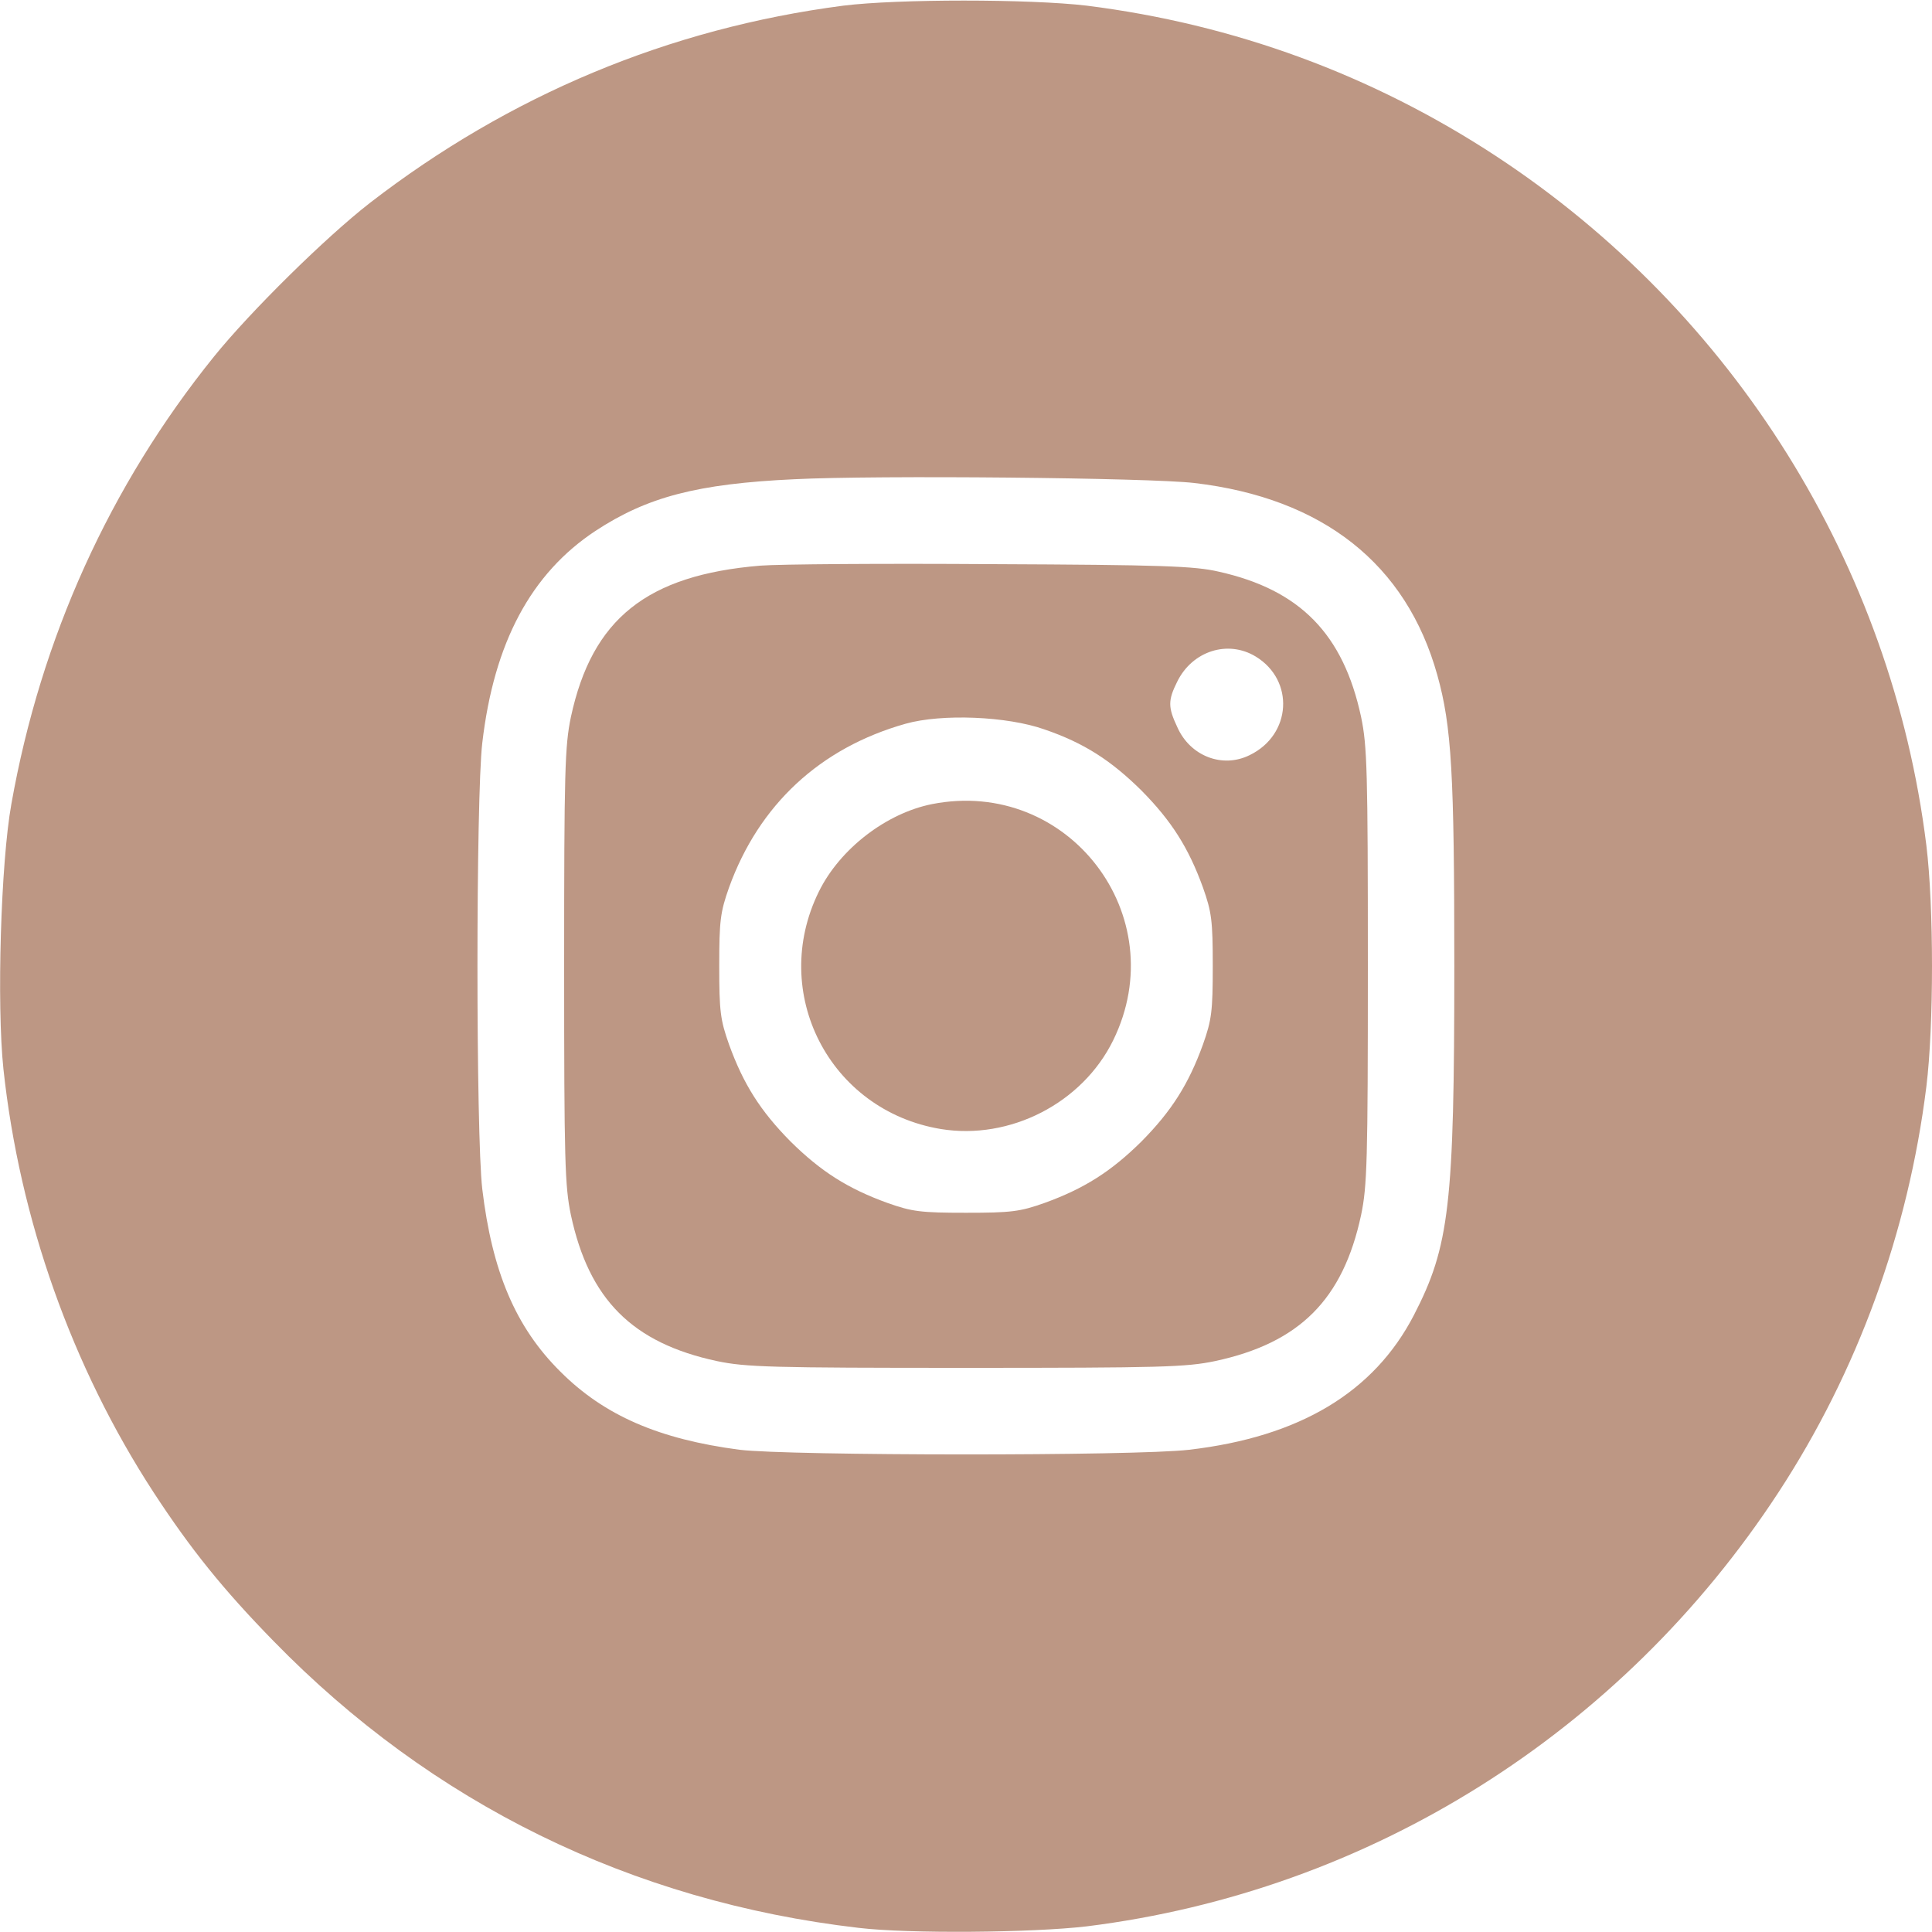
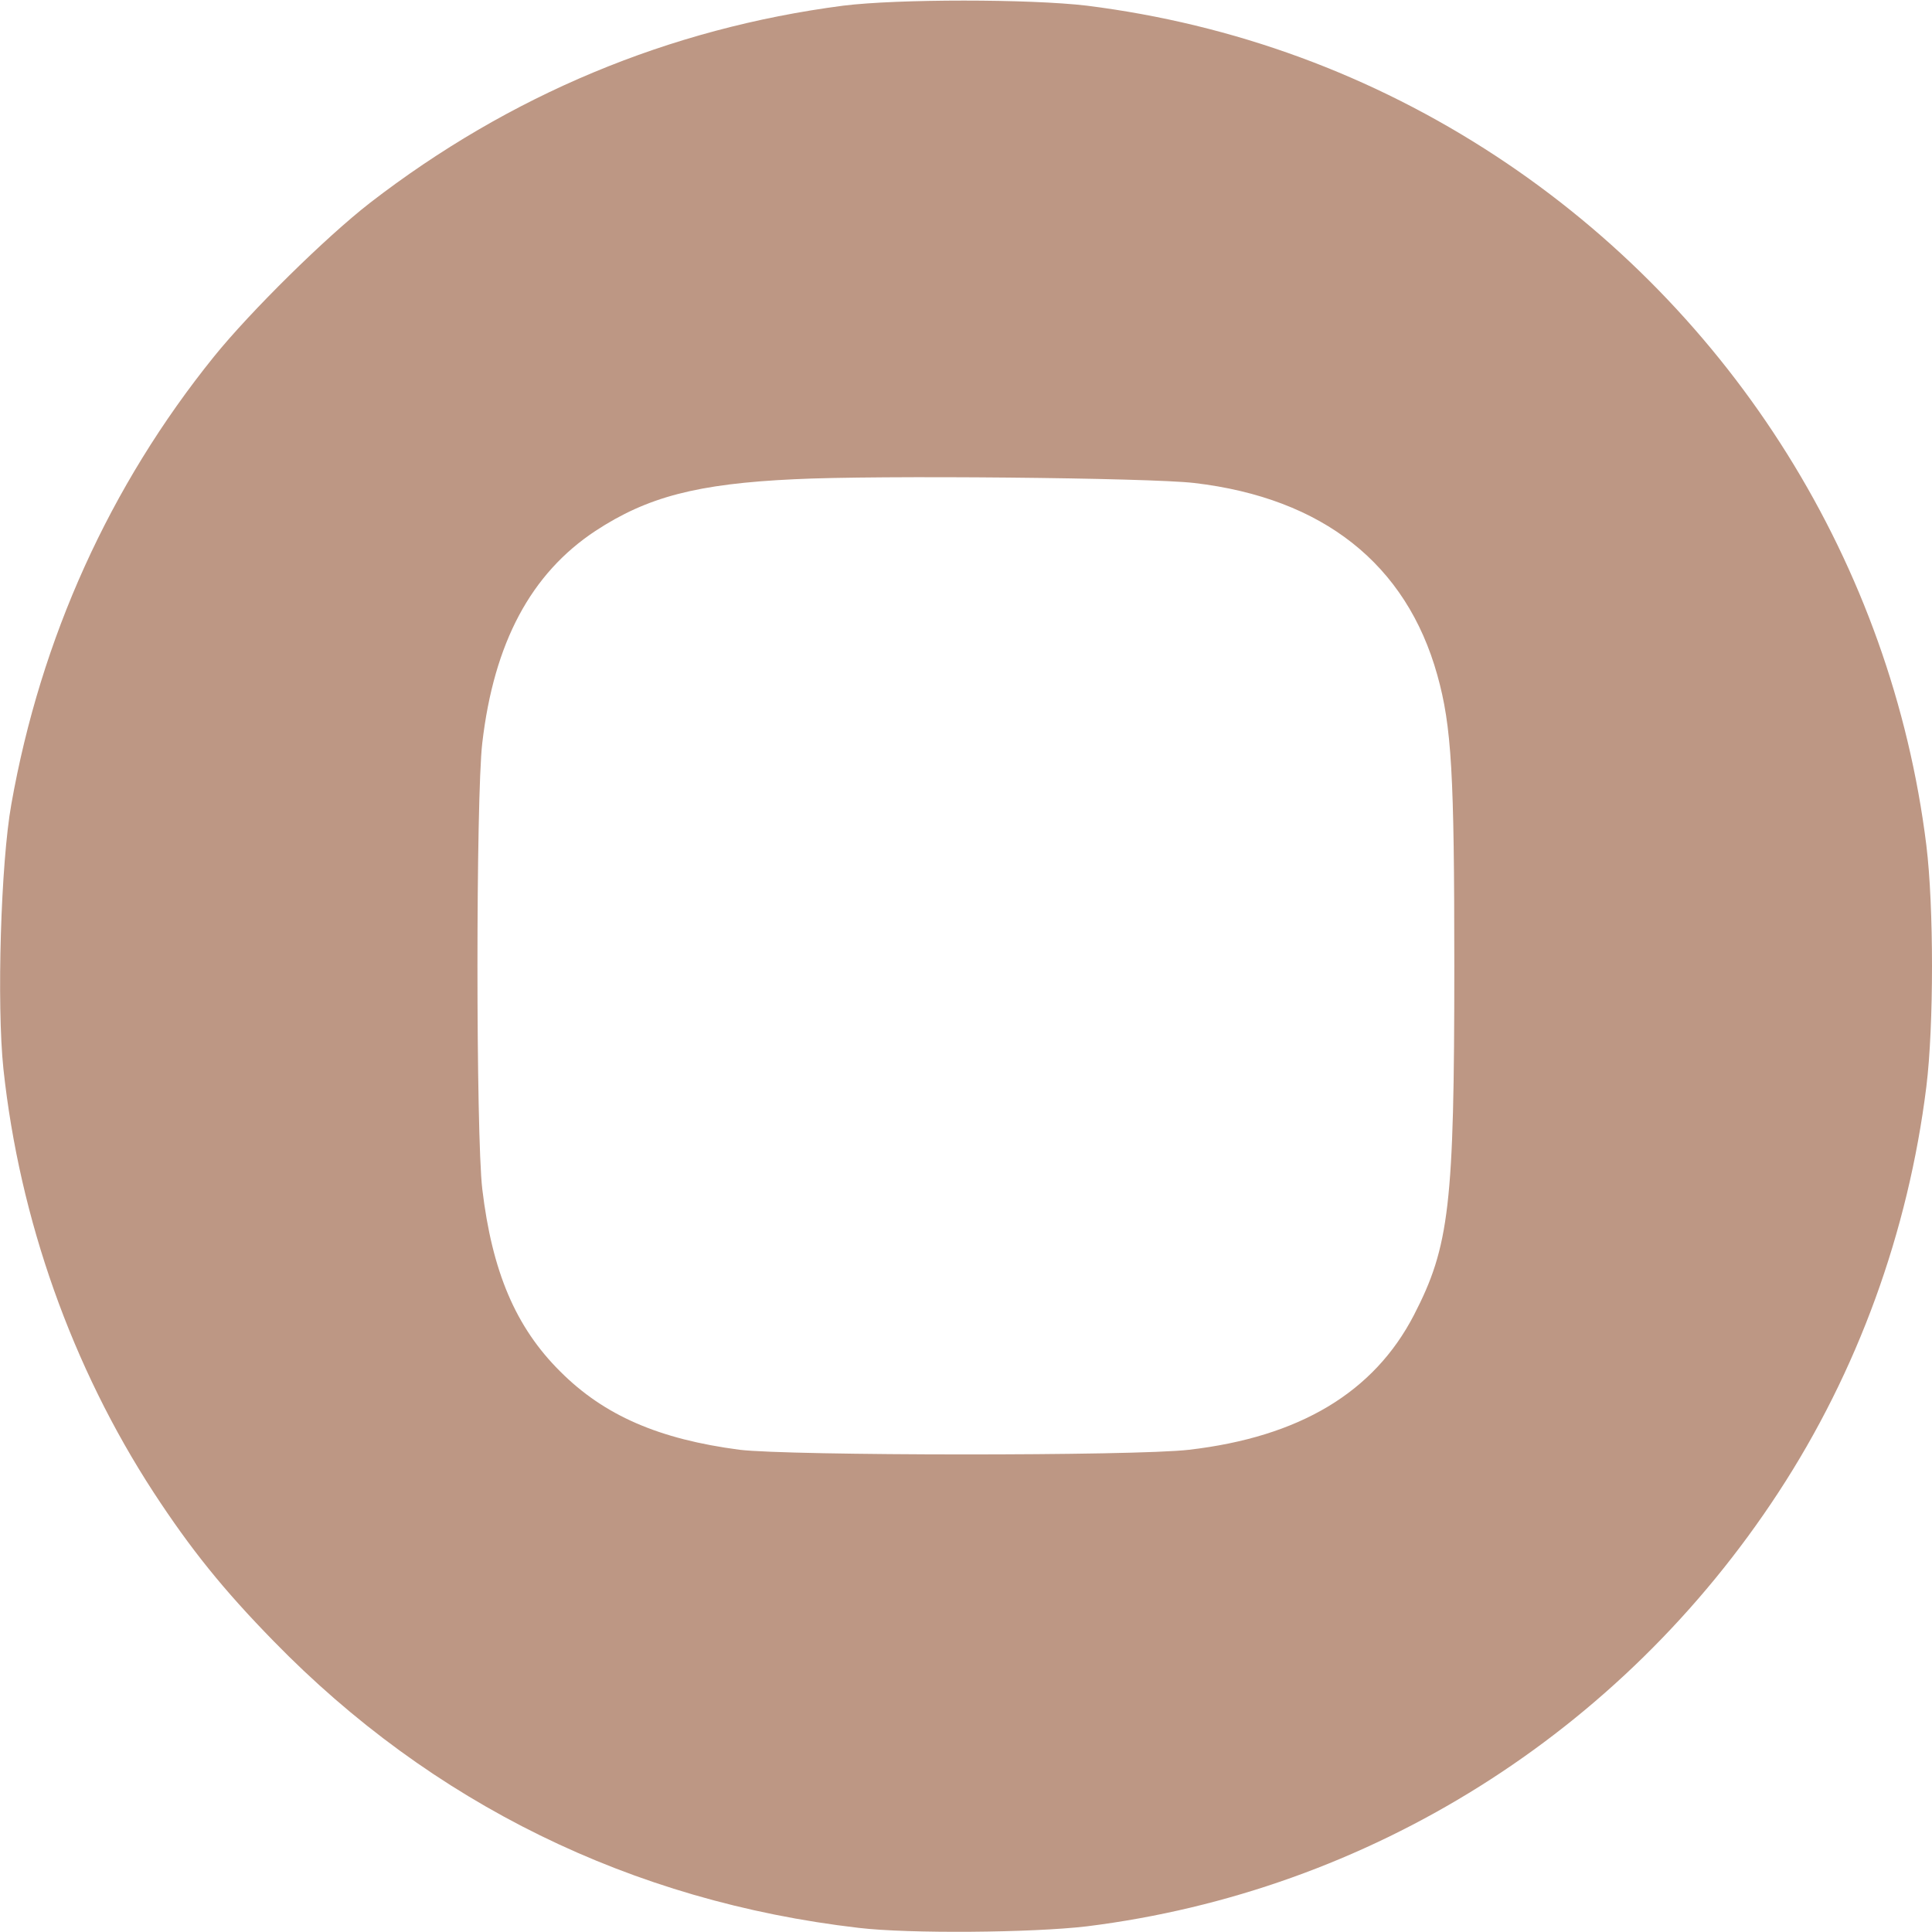
<svg xmlns="http://www.w3.org/2000/svg" width="40" height="40" viewBox="0 0 40 40" fill="none">
  <g clip-path="url(#clip0_244_567)">
    <path d="M17.461 0.117C13.852 0.586 10.547 1.969 7.656 4.203C6.742 4.914 5.188 6.445 4.43 7.383C2.274 10.055 0.844 13.211 0.235 16.648C0.016 17.867 -0.07 20.797 0.071 22.133C0.406 25.25 1.492 28.305 3.18 30.898C3.946 32.07 4.617 32.906 5.664 33.977C8.938 37.336 13.07 39.367 17.774 39.914C18.82 40.039 21.367 40.016 22.5 39.883C28.344 39.156 33.563 35.883 36.821 30.898C38.461 28.391 39.508 25.508 39.883 22.5C40.039 21.234 40.039 18.773 39.883 17.5C39.164 11.703 35.899 6.469 30.977 3.234C28.407 1.547 25.547 0.5 22.5 0.117C21.313 -0.023 18.586 -0.023 17.461 0.117ZM24.727 10C27.391 10.312 29.117 11.68 29.758 13.976C30.055 15.039 30.11 16.016 30.11 20C30.11 24.953 30.008 25.805 29.274 27.227C28.445 28.828 26.907 29.75 24.617 30.016C23.492 30.148 16.344 30.141 15.313 30.016C13.641 29.797 12.508 29.305 11.602 28.398C10.672 27.477 10.188 26.32 9.985 24.617C9.852 23.484 9.852 16.516 9.985 15.383C10.227 13.305 10.992 11.875 12.328 10.992C13.399 10.289 14.43 10.016 16.445 9.922C18.141 9.836 23.805 9.891 24.727 10Z" fill="#BD9784" />
-     <path d="M15.742 11.711C13.391 11.906 12.258 12.812 11.82 14.844C11.695 15.445 11.68 15.945 11.68 20C11.68 24.055 11.695 24.555 11.82 25.156C12.195 26.906 13.094 27.805 14.844 28.18C15.445 28.305 15.945 28.32 20 28.32C24.055 28.32 24.555 28.305 25.156 28.18C26.906 27.805 27.805 26.906 28.18 25.156C28.305 24.555 28.32 24.055 28.32 20C28.32 15.945 28.305 15.445 28.18 14.844C27.812 13.125 26.914 12.211 25.234 11.836C24.734 11.719 24.062 11.695 20.547 11.68C18.289 11.664 16.133 11.68 15.742 11.711ZM26 13.594C26.805 14.086 26.742 15.211 25.875 15.633C25.312 15.914 24.641 15.656 24.375 15.055C24.18 14.641 24.18 14.5 24.375 14.109C24.688 13.477 25.422 13.242 26 13.594ZM21.625 15.102C22.445 15.383 23 15.742 23.633 16.367C24.258 17 24.609 17.555 24.906 18.375C25.086 18.883 25.109 19.062 25.109 20C25.109 20.938 25.086 21.117 24.906 21.625C24.609 22.445 24.258 23 23.633 23.633C23 24.258 22.445 24.609 21.625 24.906C21.117 25.086 20.938 25.109 20 25.109C19.062 25.109 18.883 25.086 18.375 24.906C17.555 24.609 17 24.258 16.367 23.633C15.742 23 15.391 22.445 15.094 21.625C14.914 21.117 14.891 20.938 14.891 20C14.891 19.062 14.914 18.883 15.094 18.375C15.711 16.664 16.977 15.484 18.75 14.984C19.5 14.773 20.852 14.828 21.625 15.102Z" fill="#BD9784" />
-     <path d="M19.297 16.648C18.352 16.836 17.391 17.57 16.953 18.461C15.922 20.555 17.172 22.992 19.477 23.375C20.906 23.609 22.406 22.844 23.047 21.539C24.312 18.961 22.117 16.094 19.297 16.648Z" fill="#BD9784" />
  </g>
  <defs>
    <clipPath id="clip0_244_567">
      <rect width="40" height="40" fill="white" />
    </clipPath>
  </defs>
</svg>